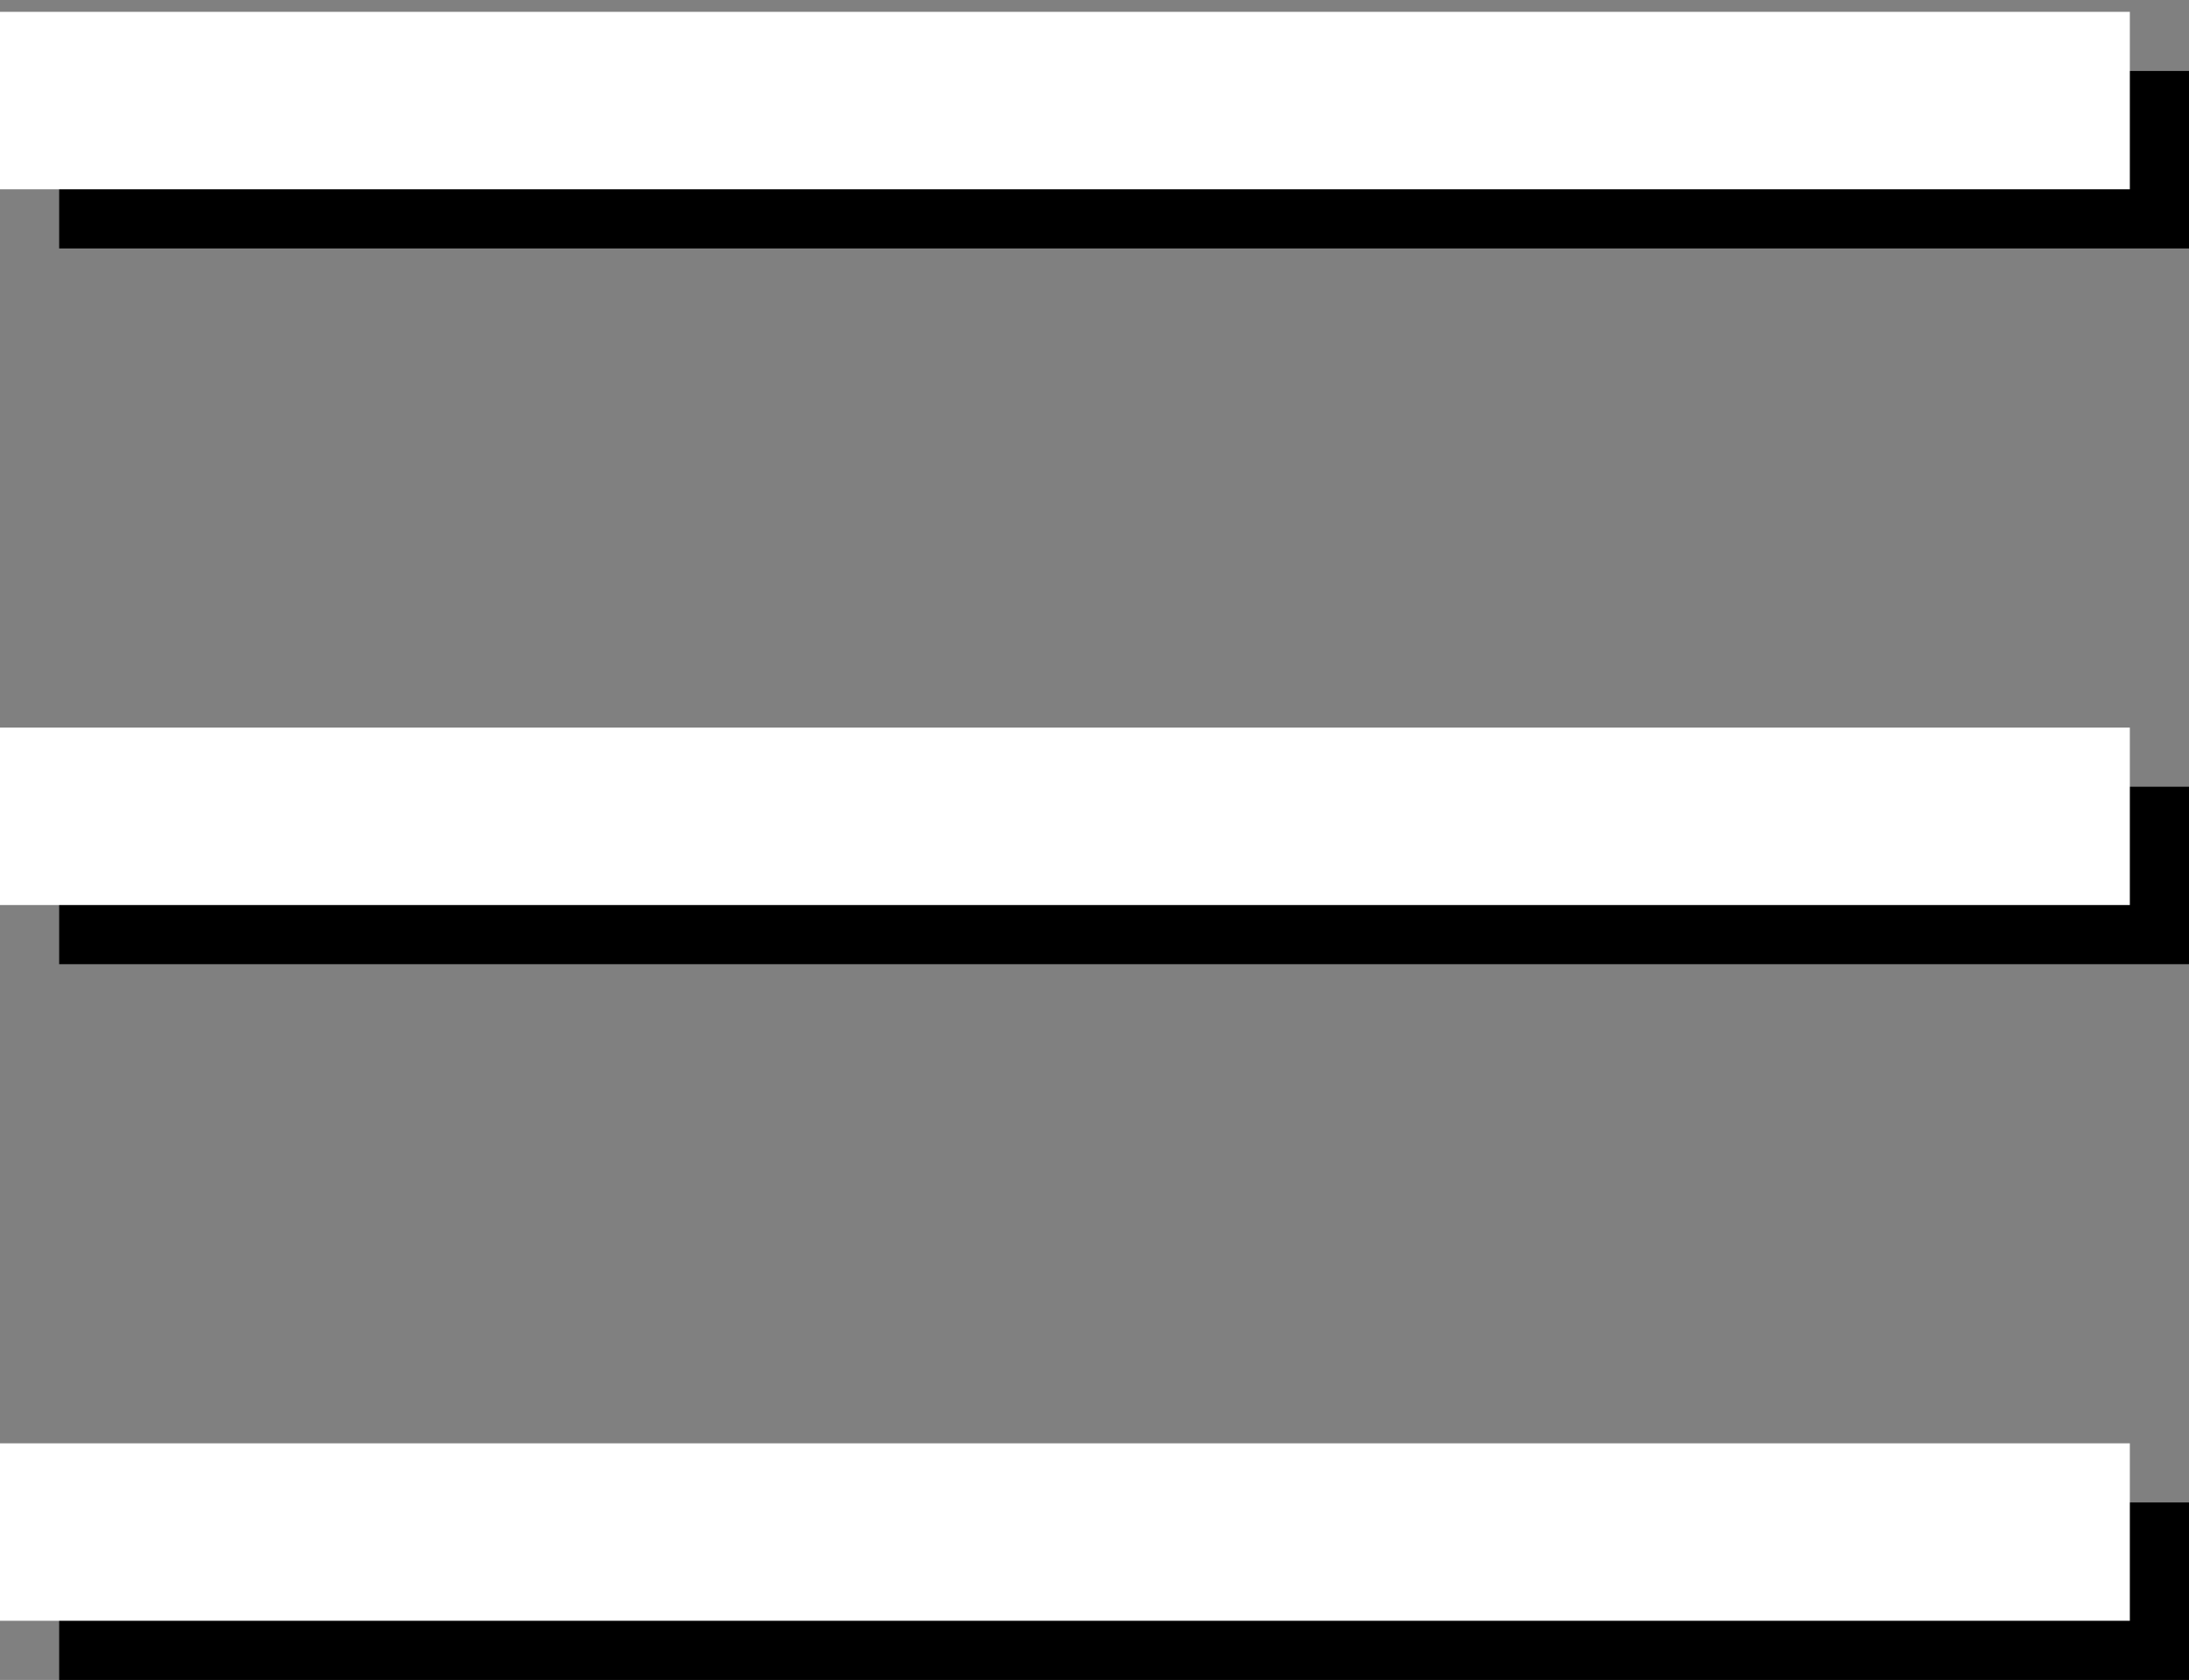
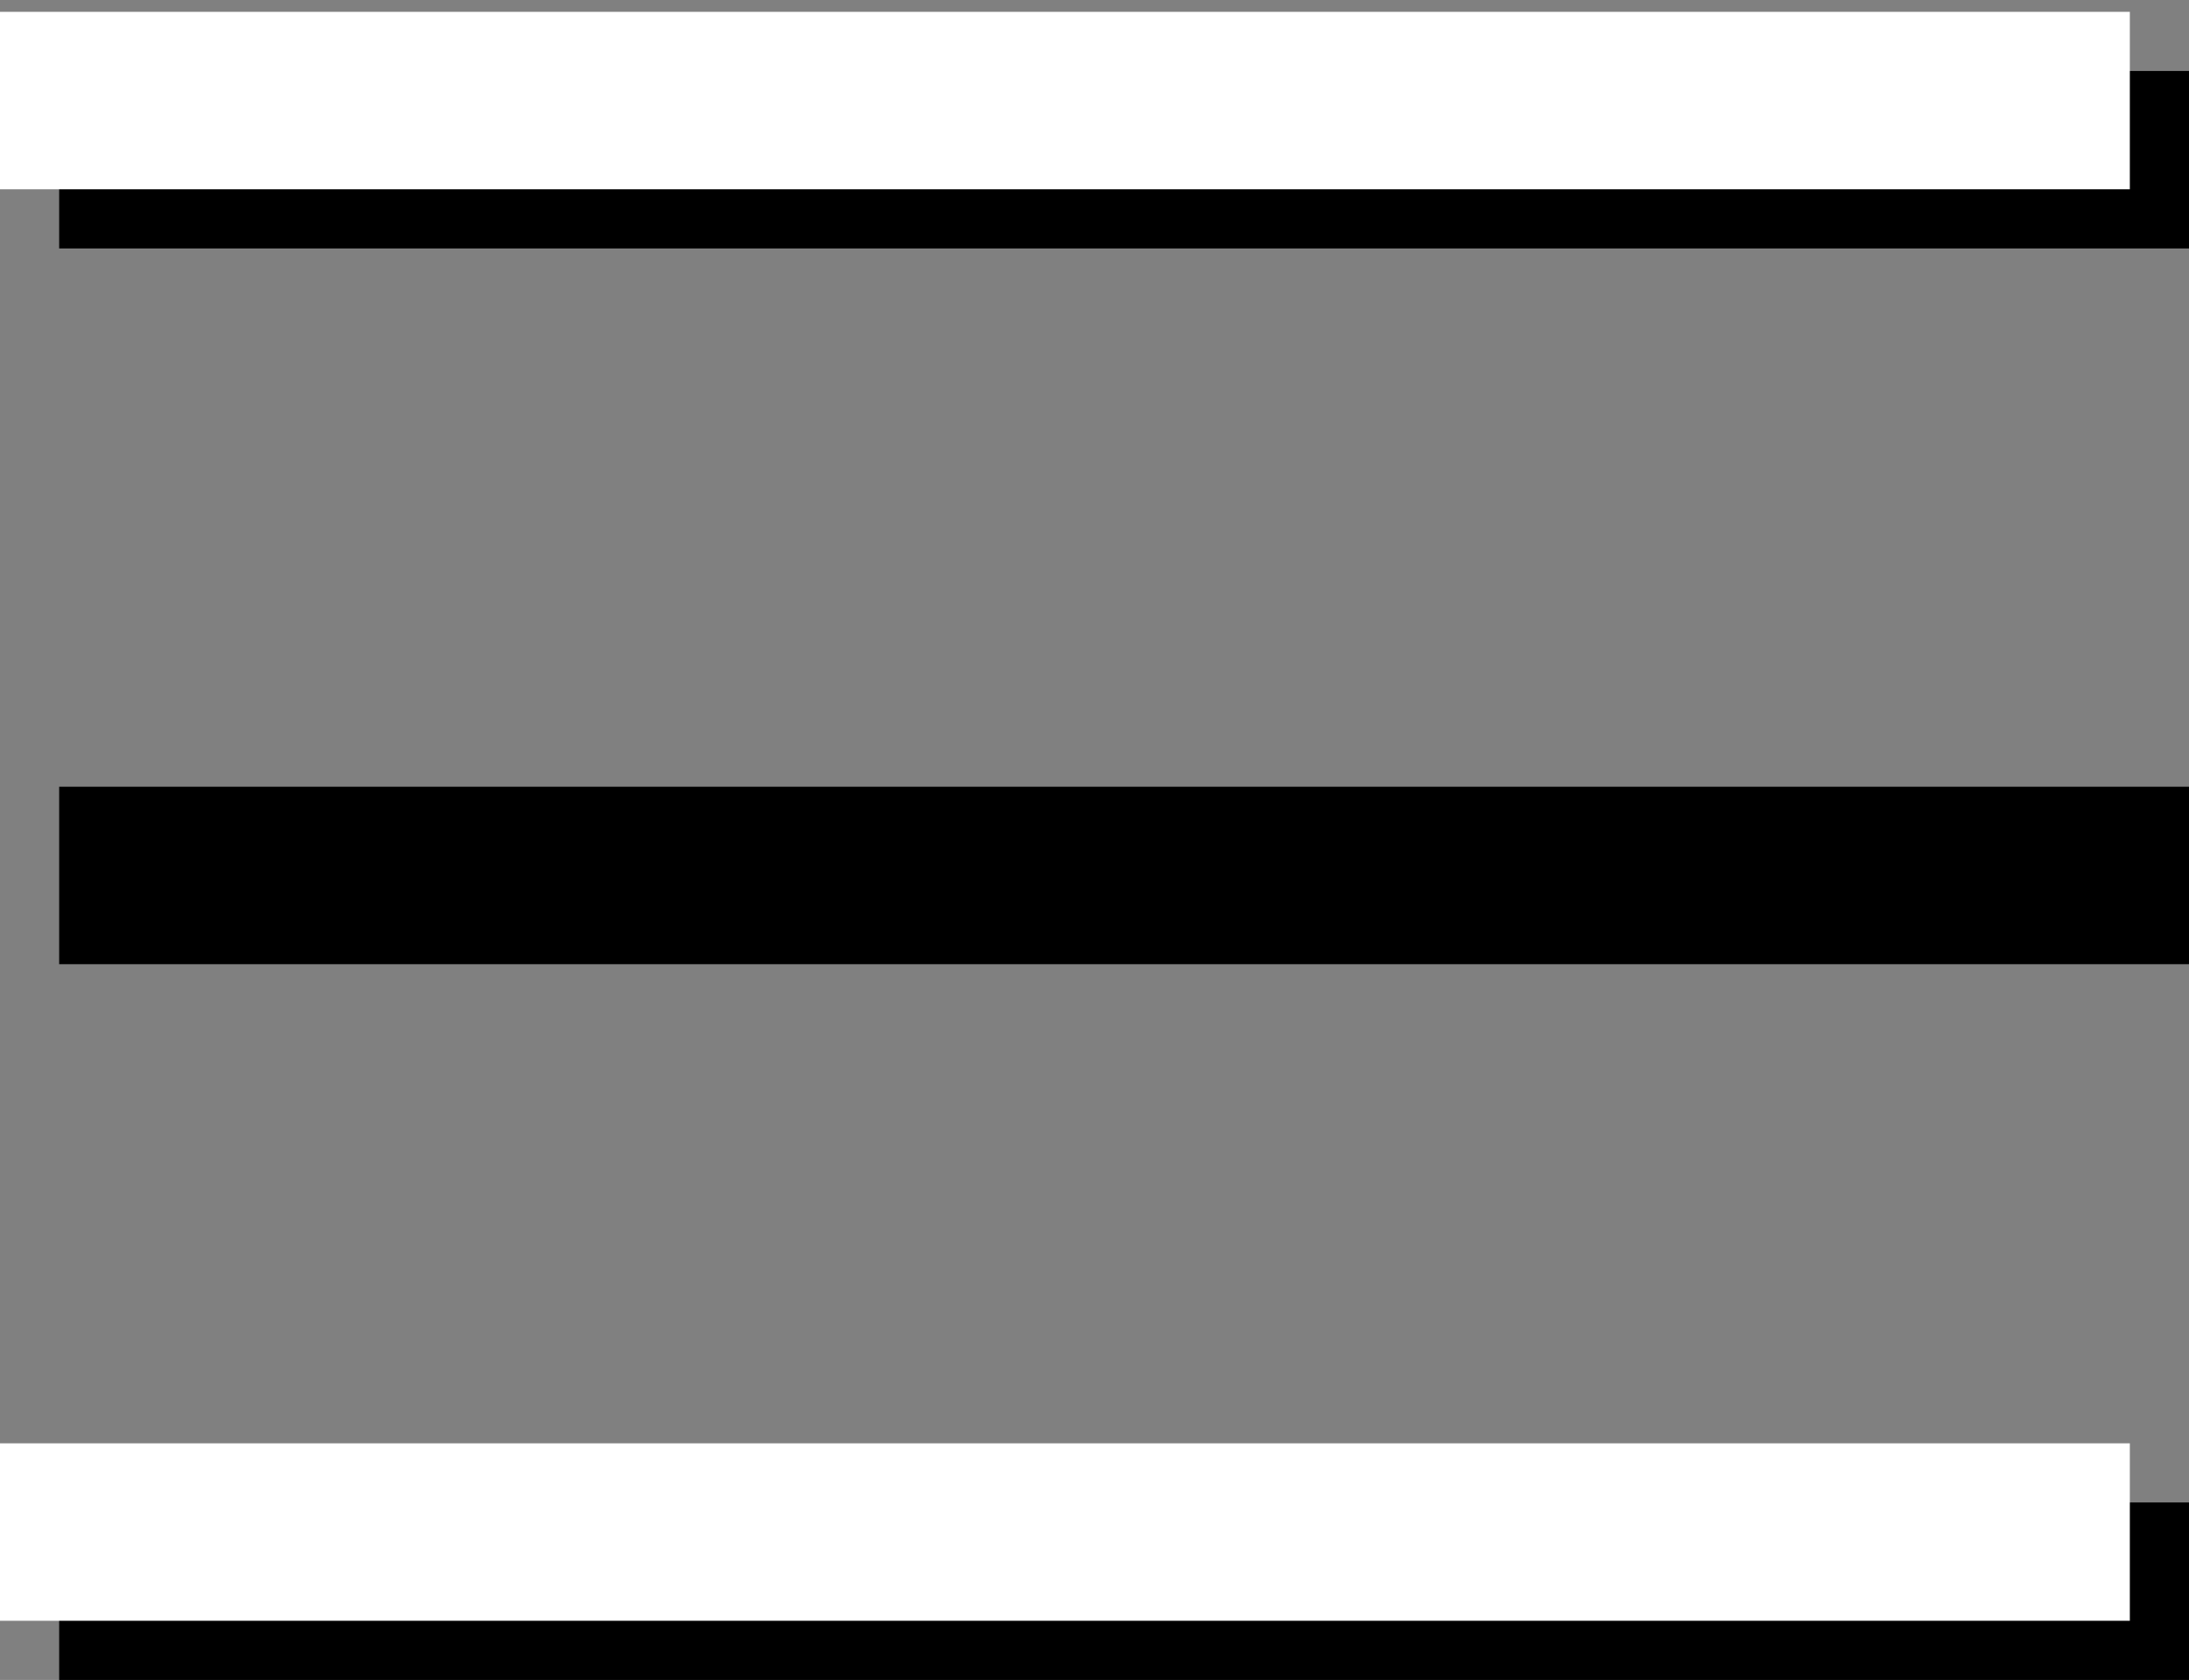
<svg xmlns="http://www.w3.org/2000/svg" version="1.1" viewBox="0 0 37 28.4">
  <rect x="0" y="0" width="37" height="28.4" fill="#808080" stroke="none" />
  <defs>
    <style>
      .cls-1 {
        fill: #fff;
      }
    </style>
  </defs>
  <g>
    <g id="Layer_1">
      <g>
        <rect x="1" y="1.2" width="36" height="3" />
        <rect x="1" y="13.3" width="36" height="3" />
        <rect x="1" y="25.4" width="36" height="3" />
      </g>
      <g>
        <rect class="cls-1" x="0" y=".2" width="36" height="3" />
-         <rect class="cls-1" x="0" y="12.3" width="36" height="3" />
        <rect class="cls-1" x="0" y="24.4" width="36" height="3" />
      </g>
    </g>
  </g>
</svg>